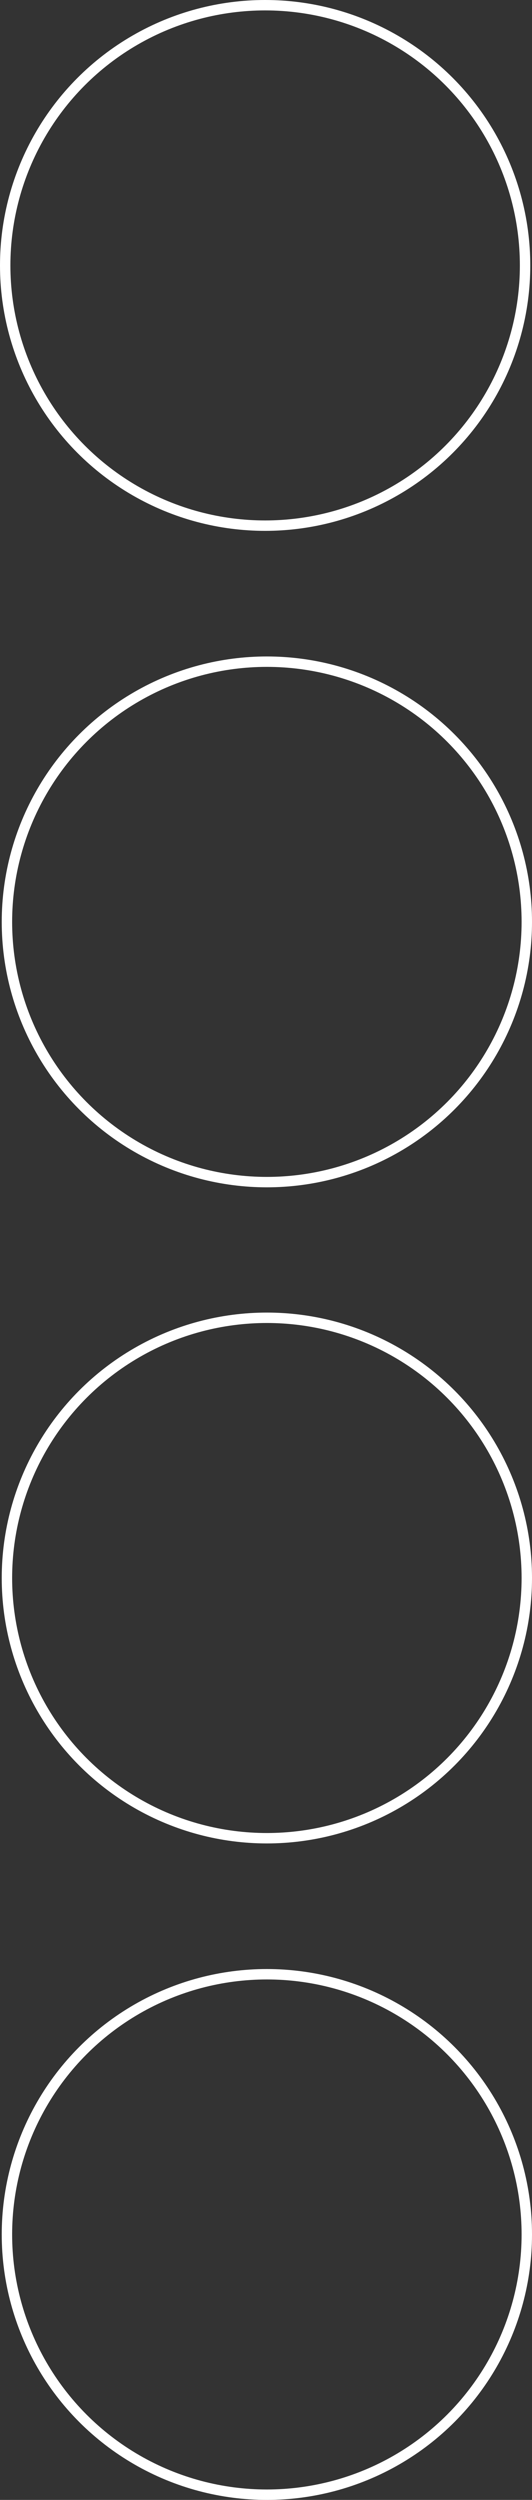
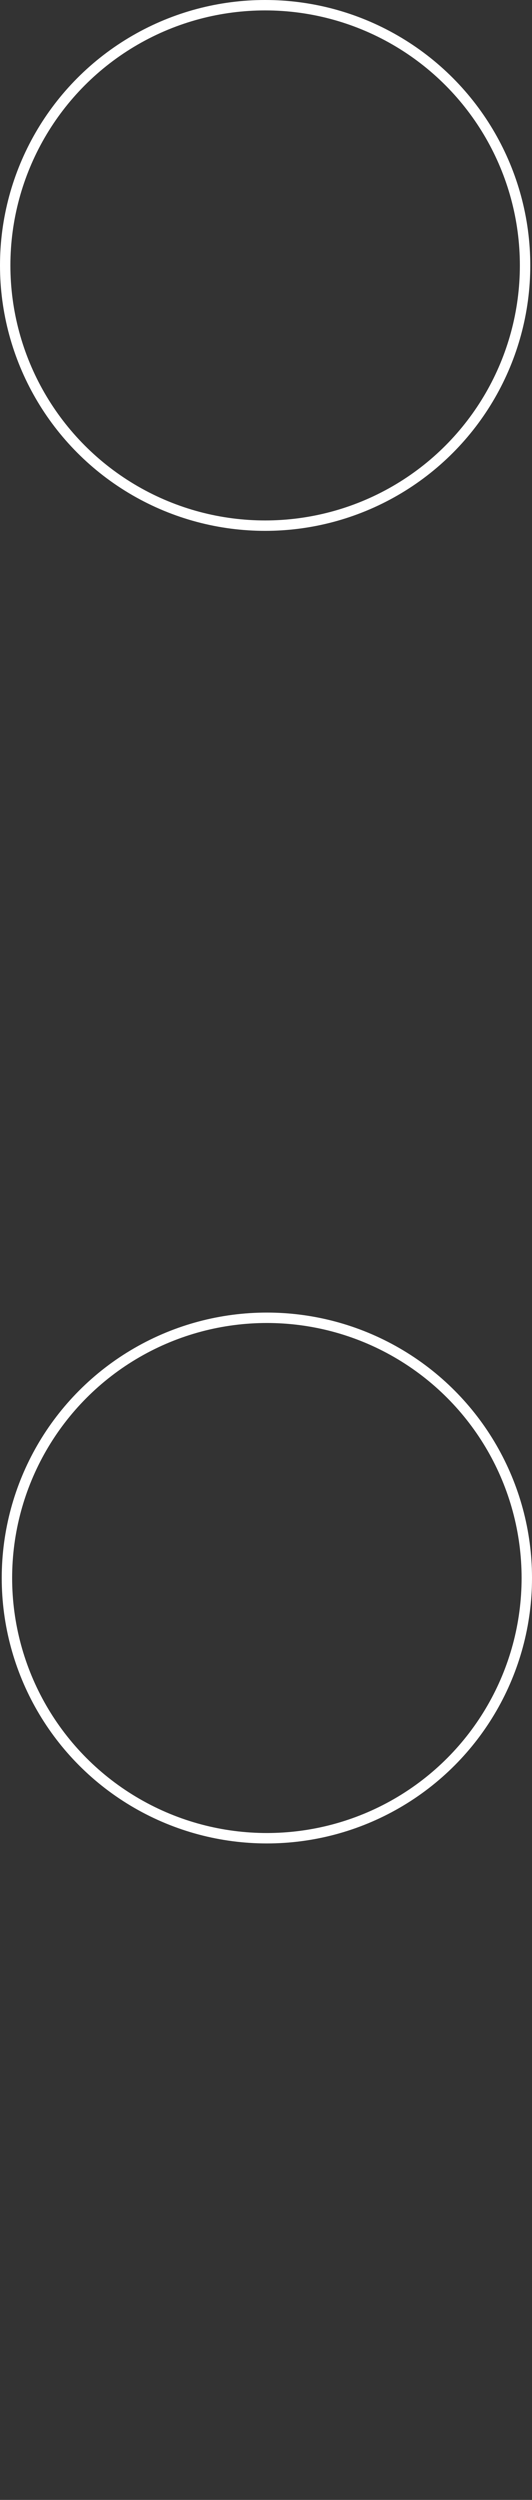
<svg xmlns="http://www.w3.org/2000/svg" id="Laag_1" version="1.1" viewBox="0 0 153.5 720.5">
  <rect x="0" y="0" width="153.5" height="720.5" fill="#333333" stroke="none" />
  <defs>
    <style>
      .st0 {
        fill: none;
        stroke: #fff;
        stroke-miterlimit: 10;
        stroke-width: 3px;
      }
    </style>
  </defs>
  <circle class="st0" cx="76.5" cy="76.5" r="75" />
-   <circle class="st0" cx="77" cy="265.7" r="75" />
  <circle class="st0" cx="77" cy="454.8" r="75" />
-   <circle class="st0" cx="77" cy="644" r="75" />
</svg>